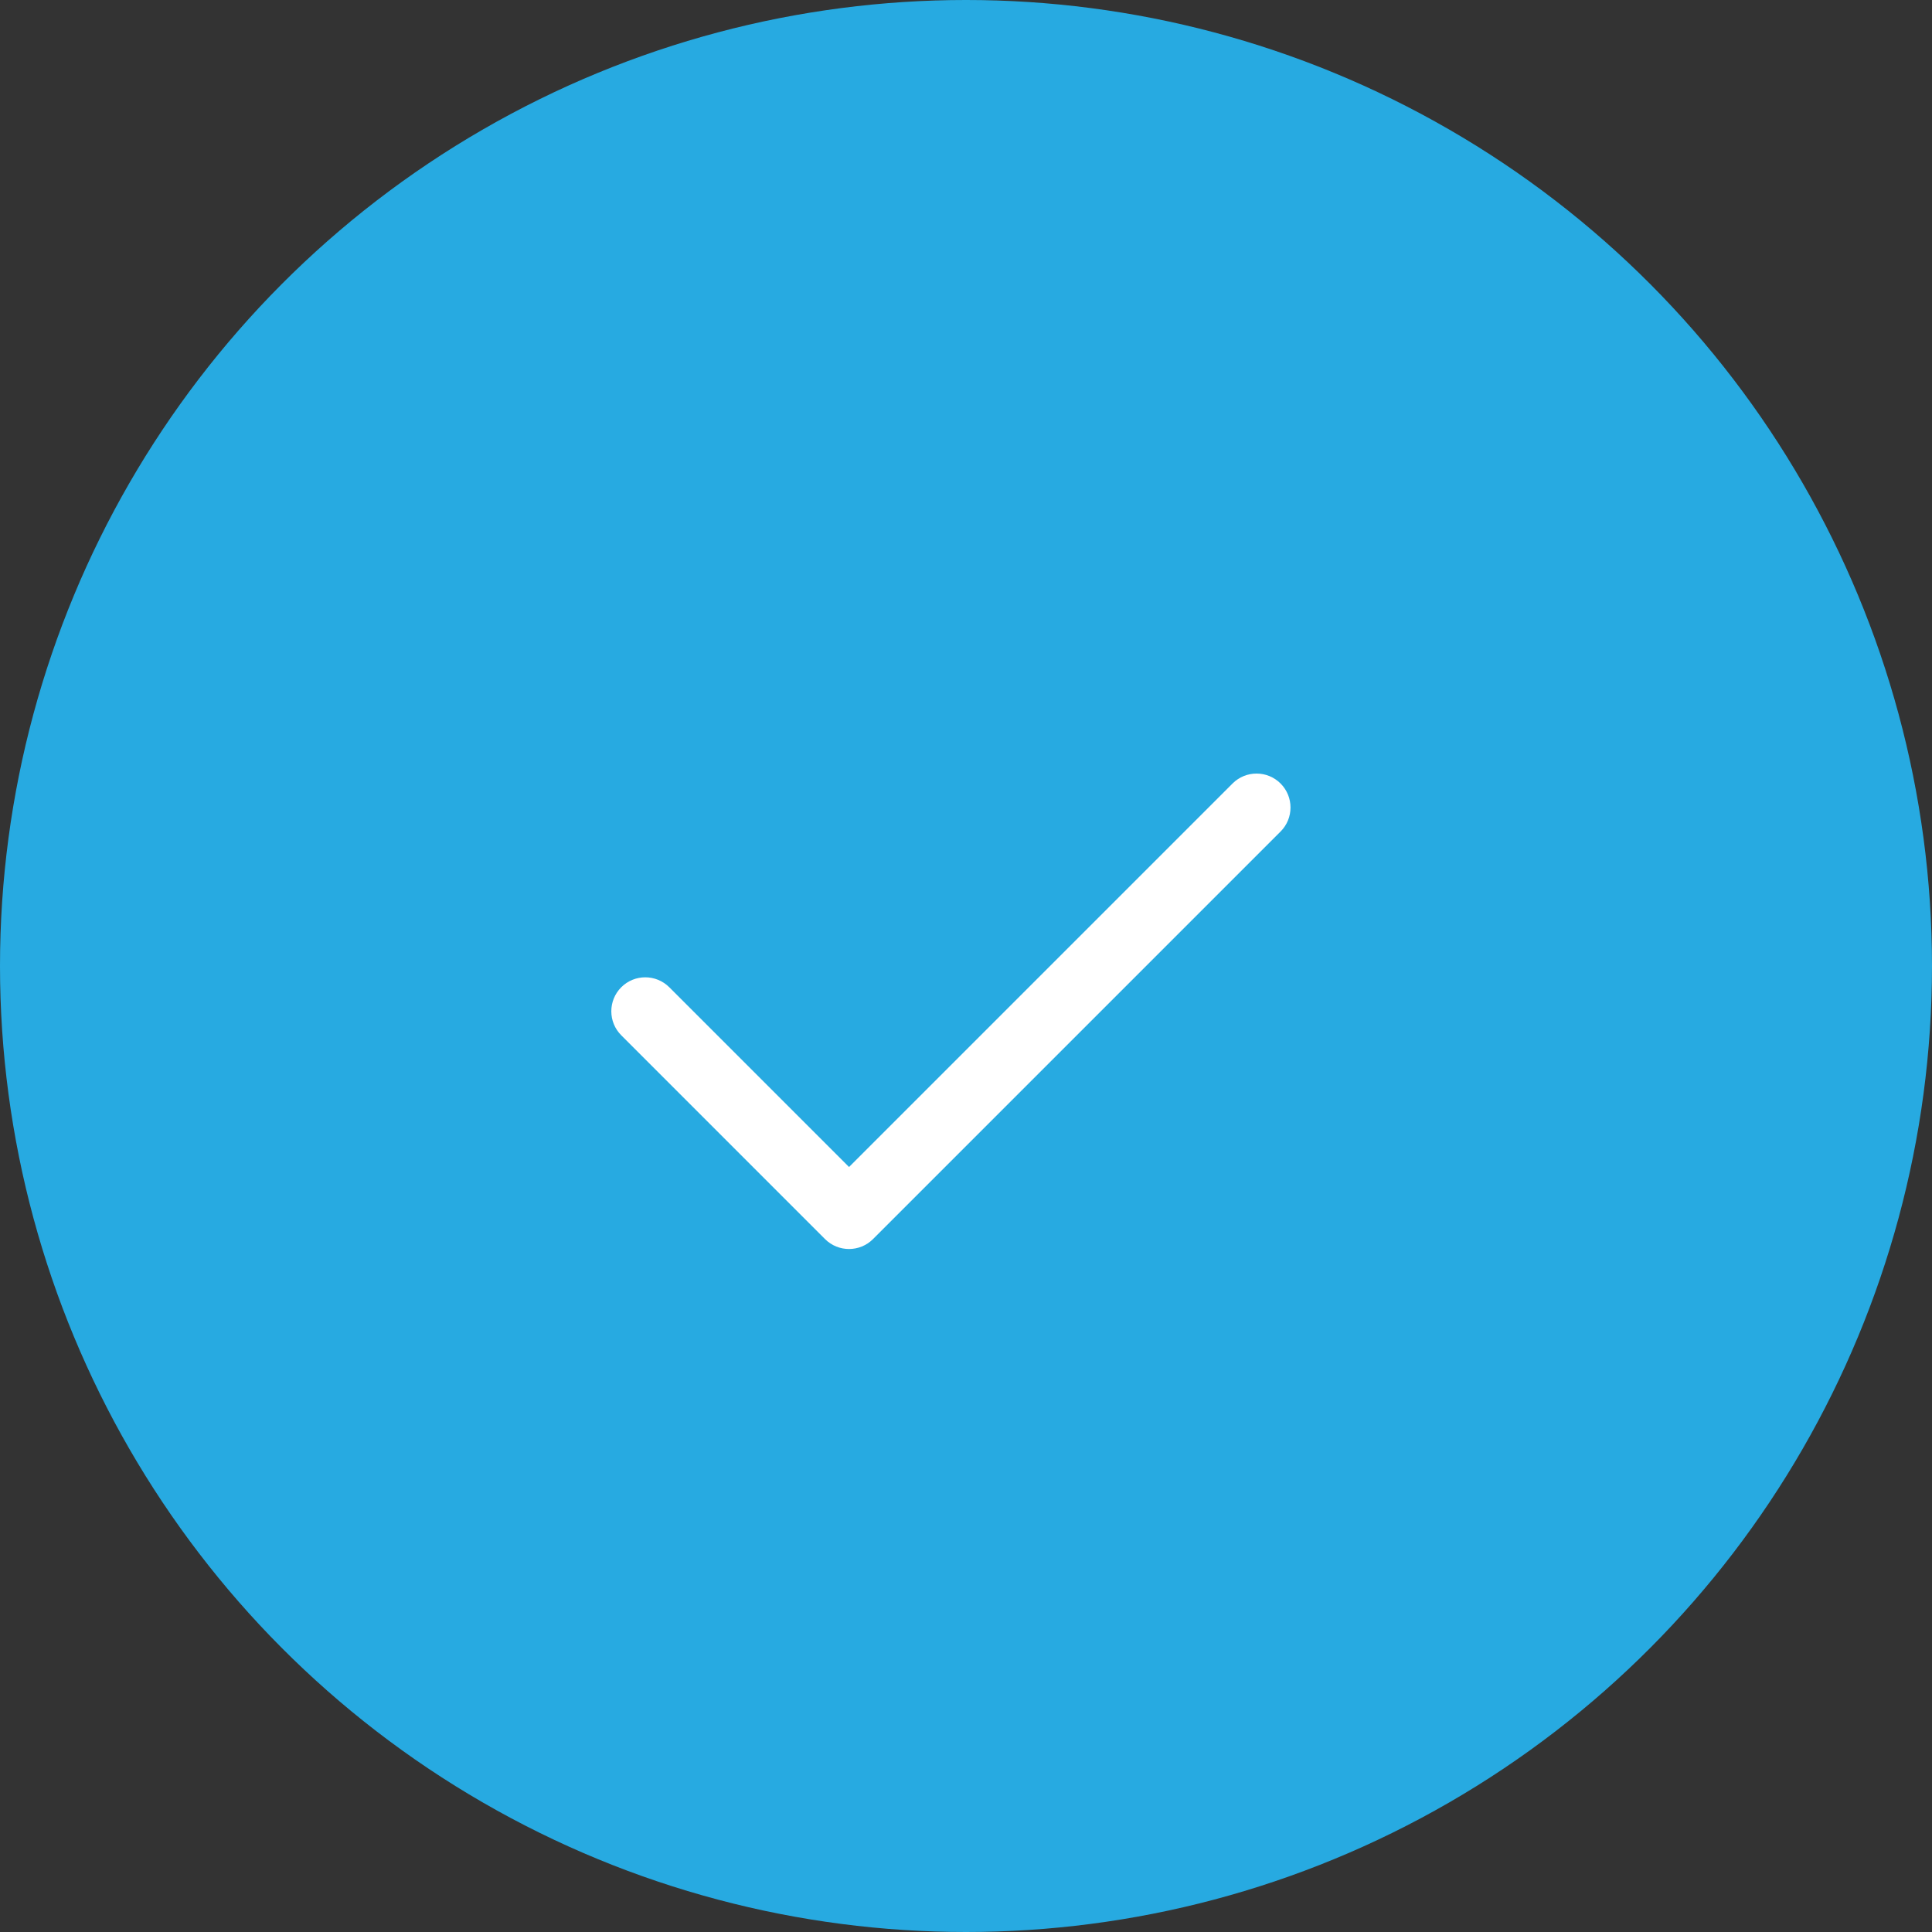
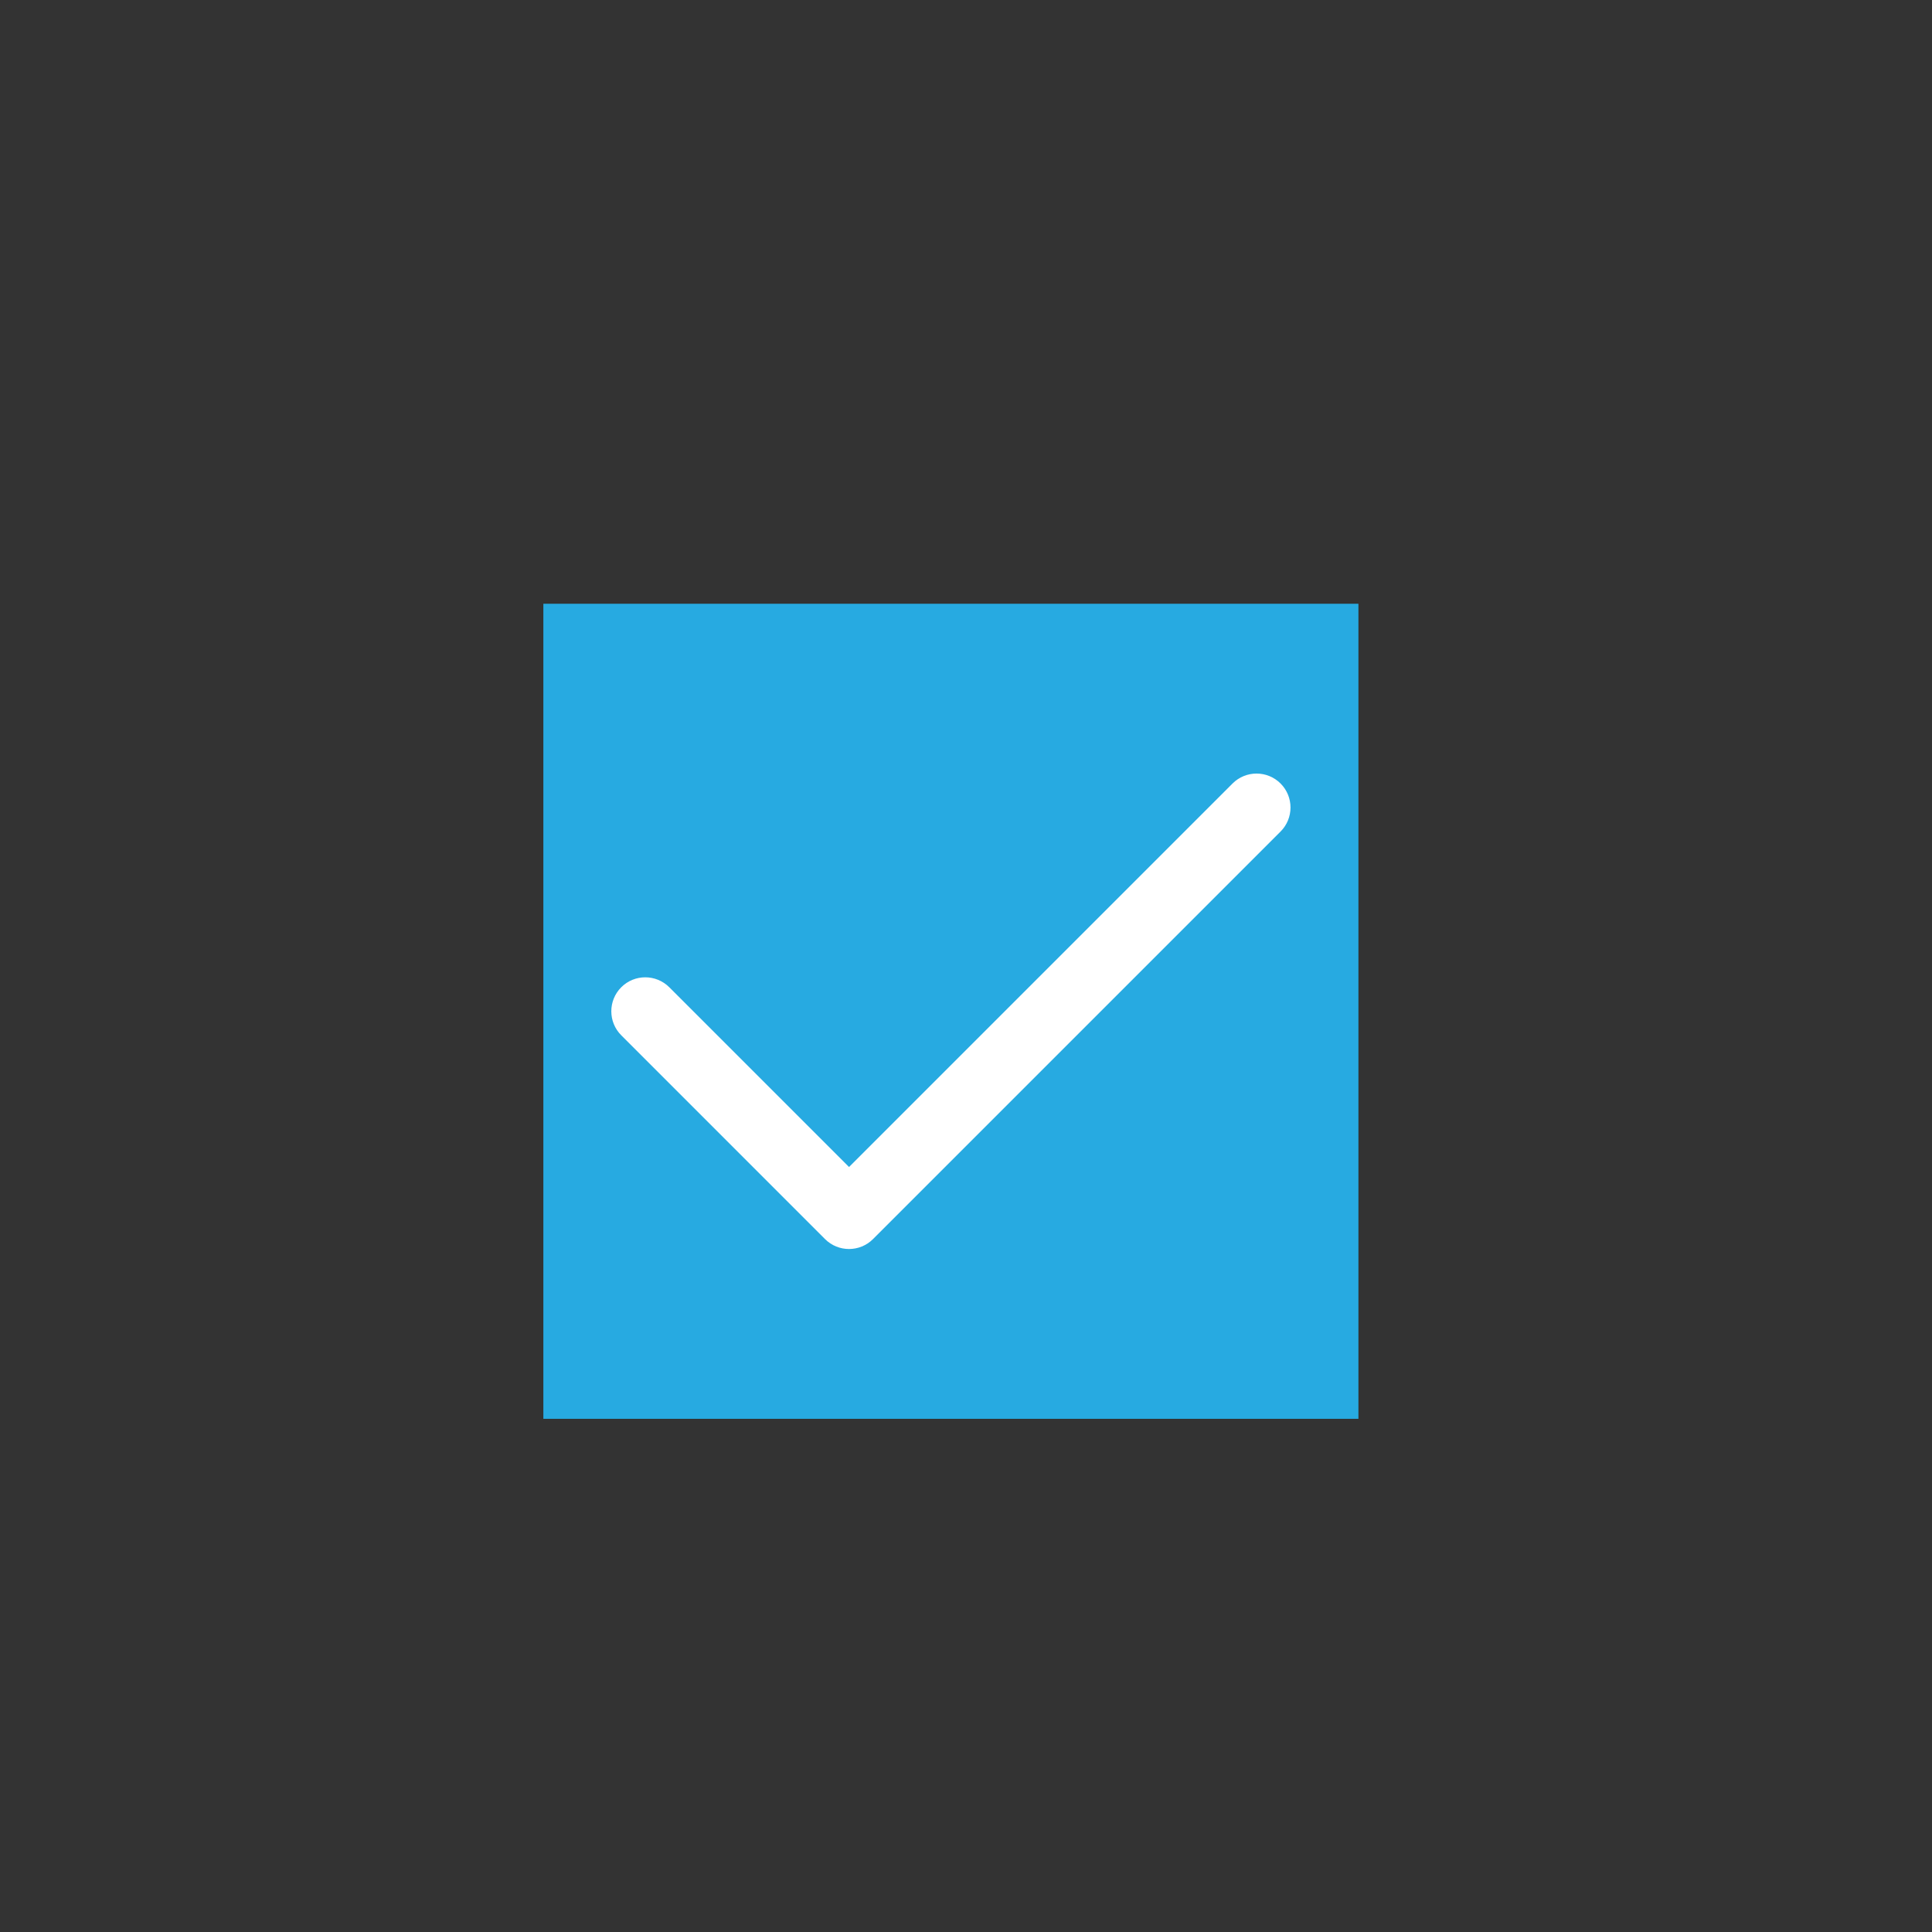
<svg xmlns="http://www.w3.org/2000/svg" width="50" height="50" viewBox="0 0 50 50" fill="none">
  <rect x="0" y="0" width="50" height="50" fill="#333333" stroke="none" />
-   <circle cx="25" cy="25" r="25" fill="#27AAE1" />
  <rect width="21.094" height="21.094" transform="translate(14.062 15.625)" fill="#27AAE1" />
  <path fill-rule="evenodd" clip-rule="evenodd" d="M33.141 20.277C33.484 20.62 33.484 21.177 33.141 21.52L22.594 32.067C22.251 32.41 21.694 32.41 21.351 32.067L16.078 26.793C15.735 26.45 15.735 25.894 16.078 25.55C16.421 25.207 16.977 25.207 17.321 25.55L21.973 30.202L31.898 20.277C32.241 19.934 32.798 19.934 33.141 20.277Z" fill="white" />
</svg>